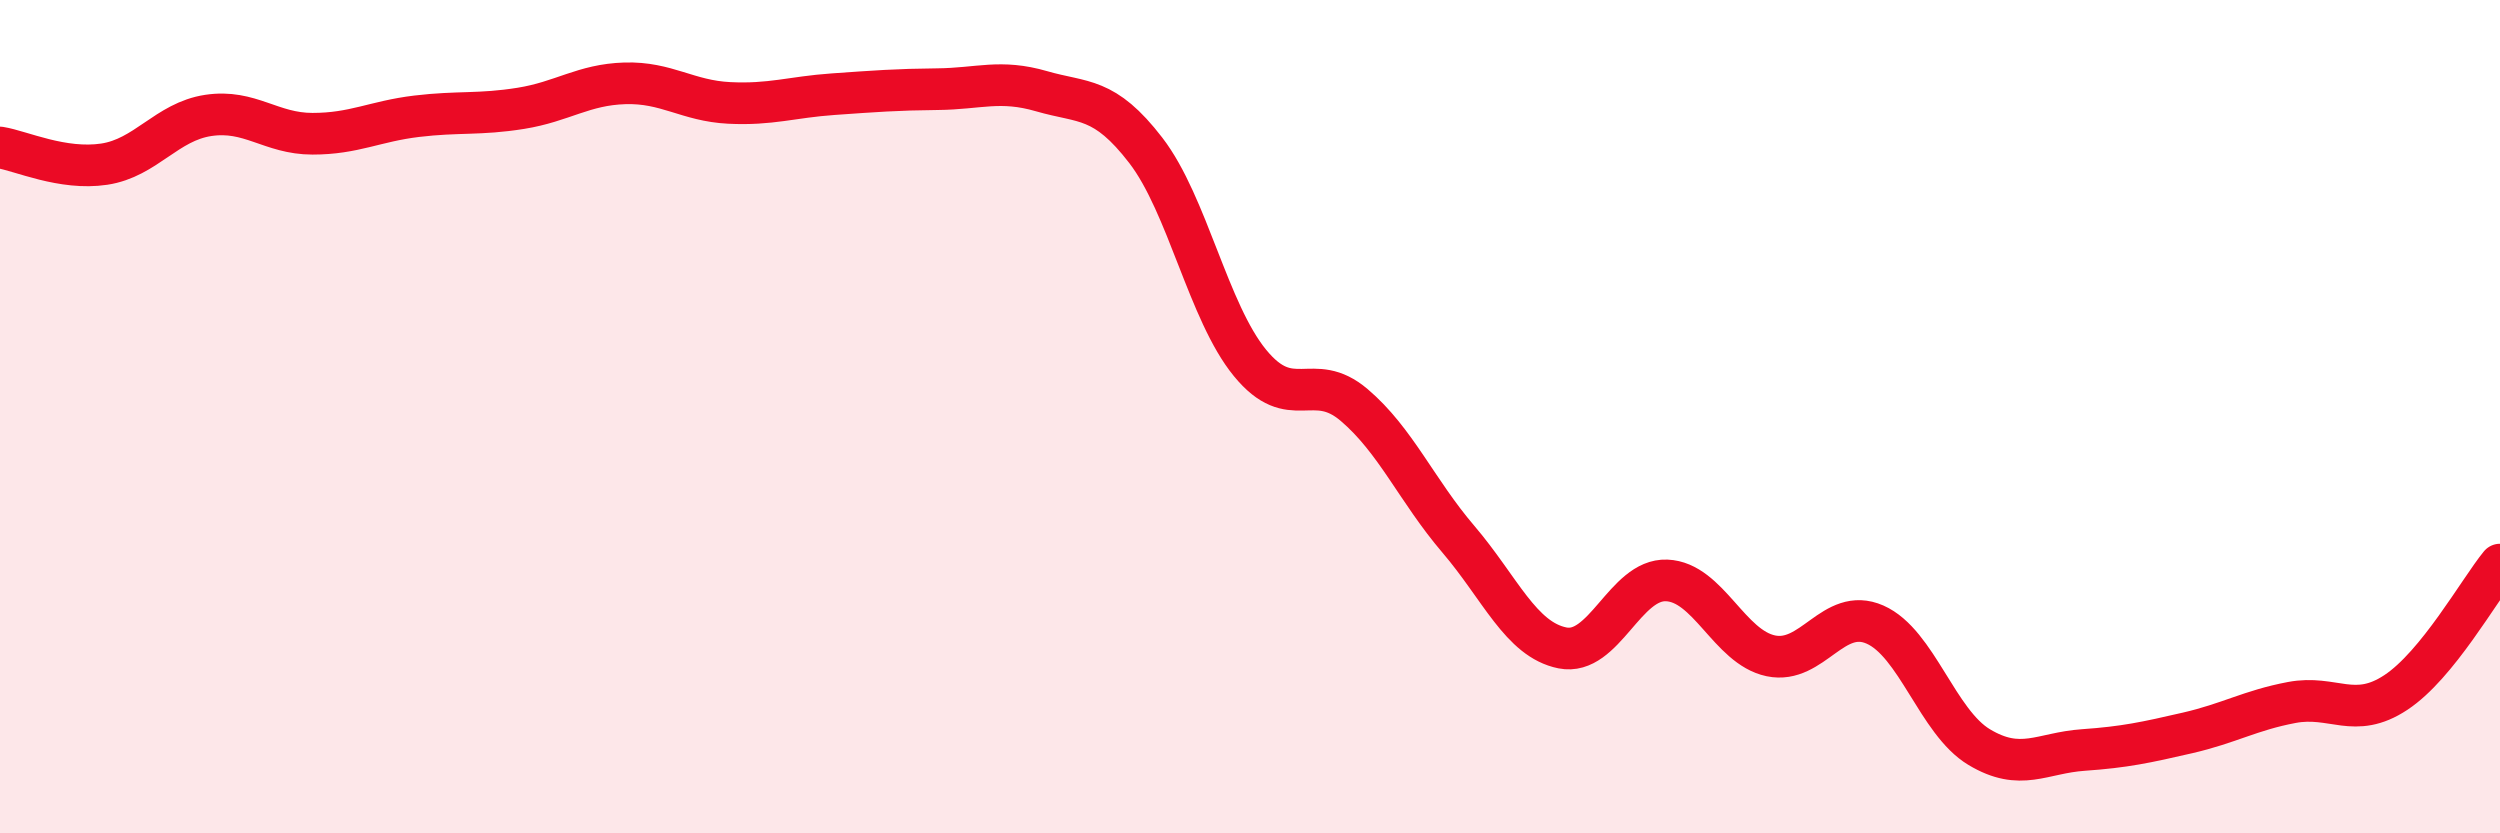
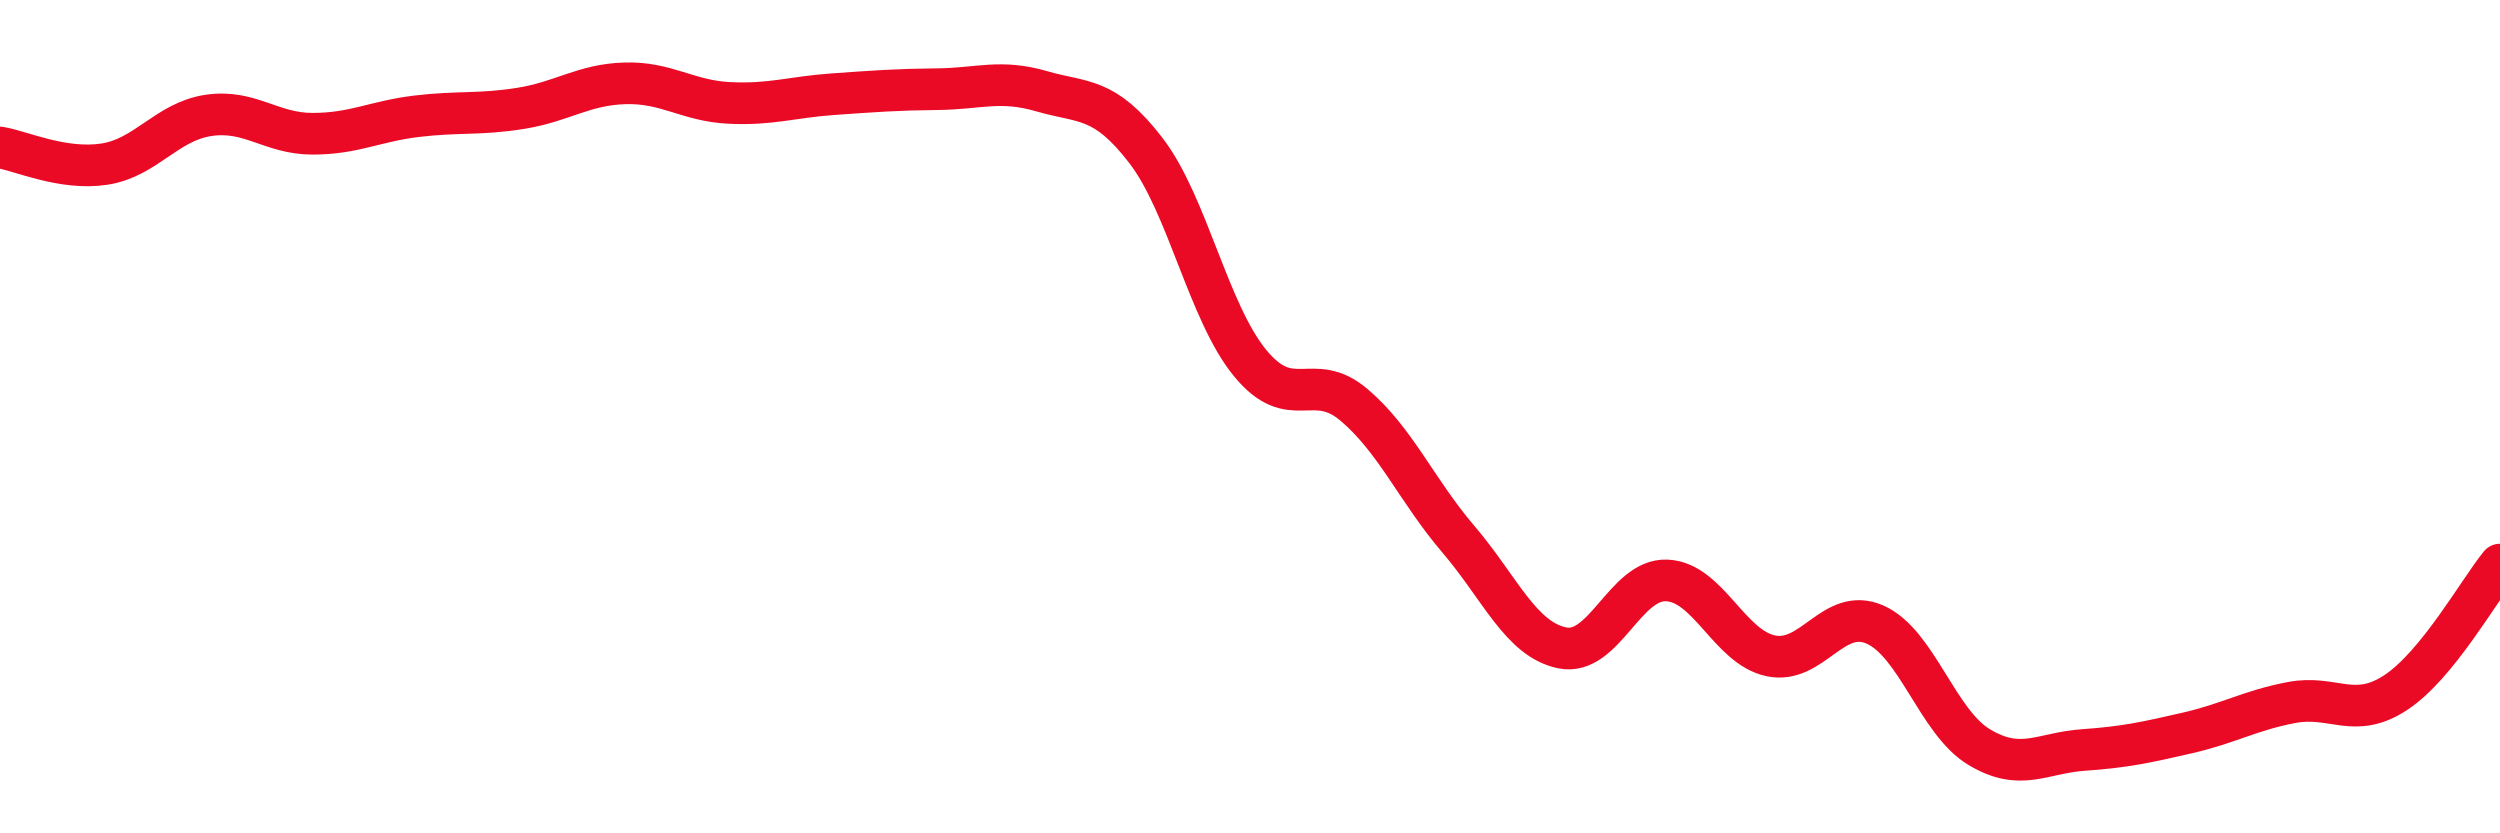
<svg xmlns="http://www.w3.org/2000/svg" width="60" height="20" viewBox="0 0 60 20">
-   <path d="M 0,3.54 C 0.5,3.62 1.5,4.09 2.5,3.94 C 3.5,3.79 4,2.92 5,2.77 C 6,2.62 6.5,3.21 7.5,3.21 C 8.5,3.21 9,2.91 10,2.79 C 11,2.67 11.5,2.76 12.5,2.6 C 13.5,2.44 14,2.03 15,2 C 16,1.97 16.5,2.42 17.5,2.47 C 18.5,2.52 19,2.33 20,2.26 C 21,2.19 21.5,2.15 22.5,2.14 C 23.5,2.13 24,1.9 25,2.19 C 26,2.48 26.5,2.31 27.5,3.61 C 28.5,4.91 29,7.49 30,8.71 C 31,9.93 31.5,8.87 32.5,9.72 C 33.5,10.57 34,11.77 35,12.94 C 36,14.11 36.5,15.35 37.5,15.55 C 38.5,15.75 39,13.89 40,13.93 C 41,13.97 41.5,15.53 42.5,15.74 C 43.5,15.95 44,14.55 45,14.99 C 46,15.43 46.5,17.33 47.5,17.93 C 48.5,18.53 49,18.07 50,18 C 51,17.93 51.5,17.82 52.5,17.59 C 53.5,17.36 54,17.05 55,16.86 C 56,16.67 56.5,17.28 57.5,16.62 C 58.5,15.96 59.5,14.16 60,13.55L60 20L0 20Z" fill="#EB0A25" opacity="0.1" stroke-linecap="round" stroke-linejoin="round" />
  <path d="M 0,3.54 C 0.5,3.62 1.5,4.09 2.5,3.94 C 3.5,3.79 4,2.92 5,2.77 C 6,2.62 6.5,3.21 7.5,3.21 C 8.5,3.21 9,2.91 10,2.79 C 11,2.67 11.5,2.76 12.5,2.6 C 13.5,2.44 14,2.03 15,2 C 16,1.97 16.5,2.42 17.5,2.47 C 18.5,2.52 19,2.33 20,2.26 C 21,2.19 21.5,2.15 22.5,2.14 C 23.5,2.13 24,1.9 25,2.19 C 26,2.48 26.5,2.31 27.5,3.61 C 28.5,4.91 29,7.49 30,8.71 C 31,9.93 31.5,8.87 32.5,9.72 C 33.5,10.57 34,11.77 35,12.94 C 36,14.11 36.5,15.35 37.5,15.55 C 38.5,15.75 39,13.89 40,13.93 C 41,13.97 41.5,15.53 42.5,15.74 C 43.5,15.95 44,14.55 45,14.99 C 46,15.43 46.5,17.33 47.5,17.93 C 48.5,18.53 49,18.07 50,18 C 51,17.93 51.5,17.82 52.5,17.59 C 53.5,17.36 54,17.05 55,16.86 C 56,16.67 56.5,17.28 57.5,16.62 C 58.5,15.96 59.5,14.16 60,13.55" stroke="#EB0A25" stroke-width="1" fill="none" stroke-linecap="round" stroke-linejoin="round" />
</svg>